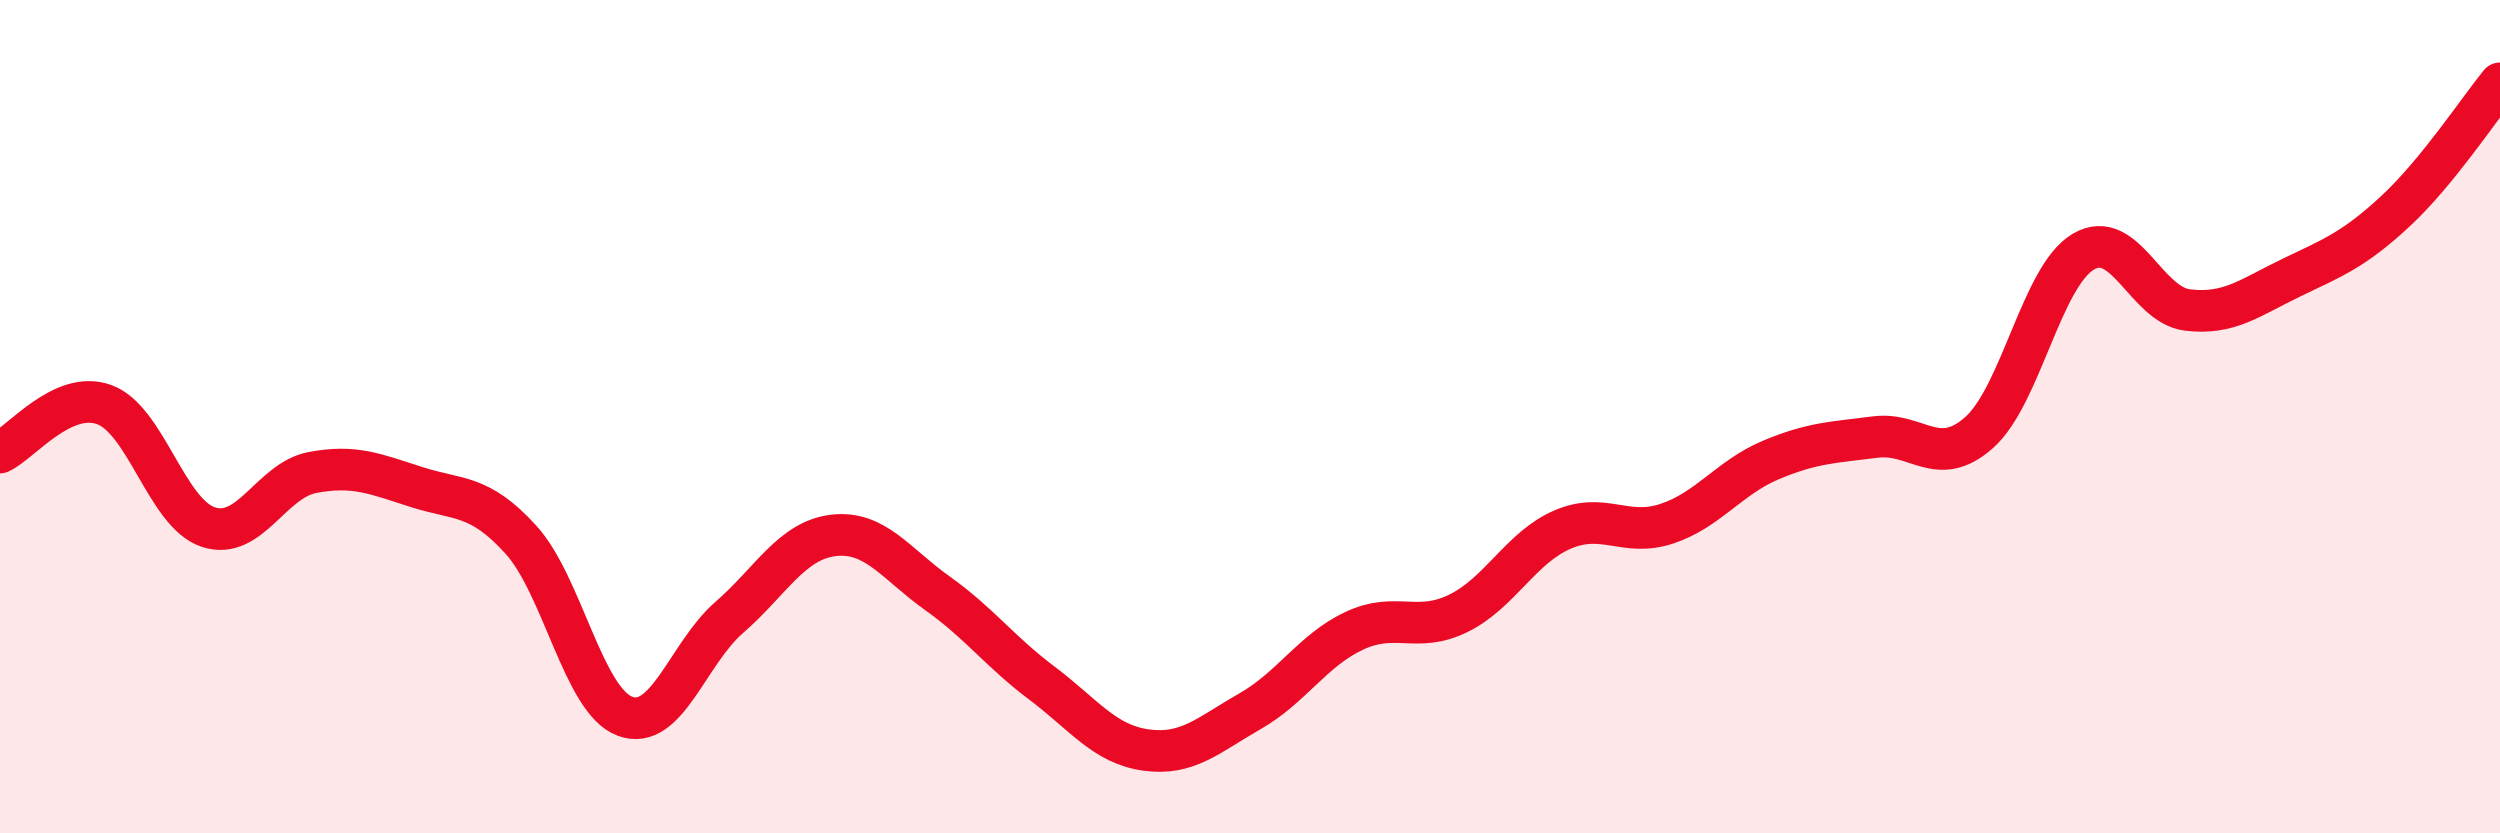
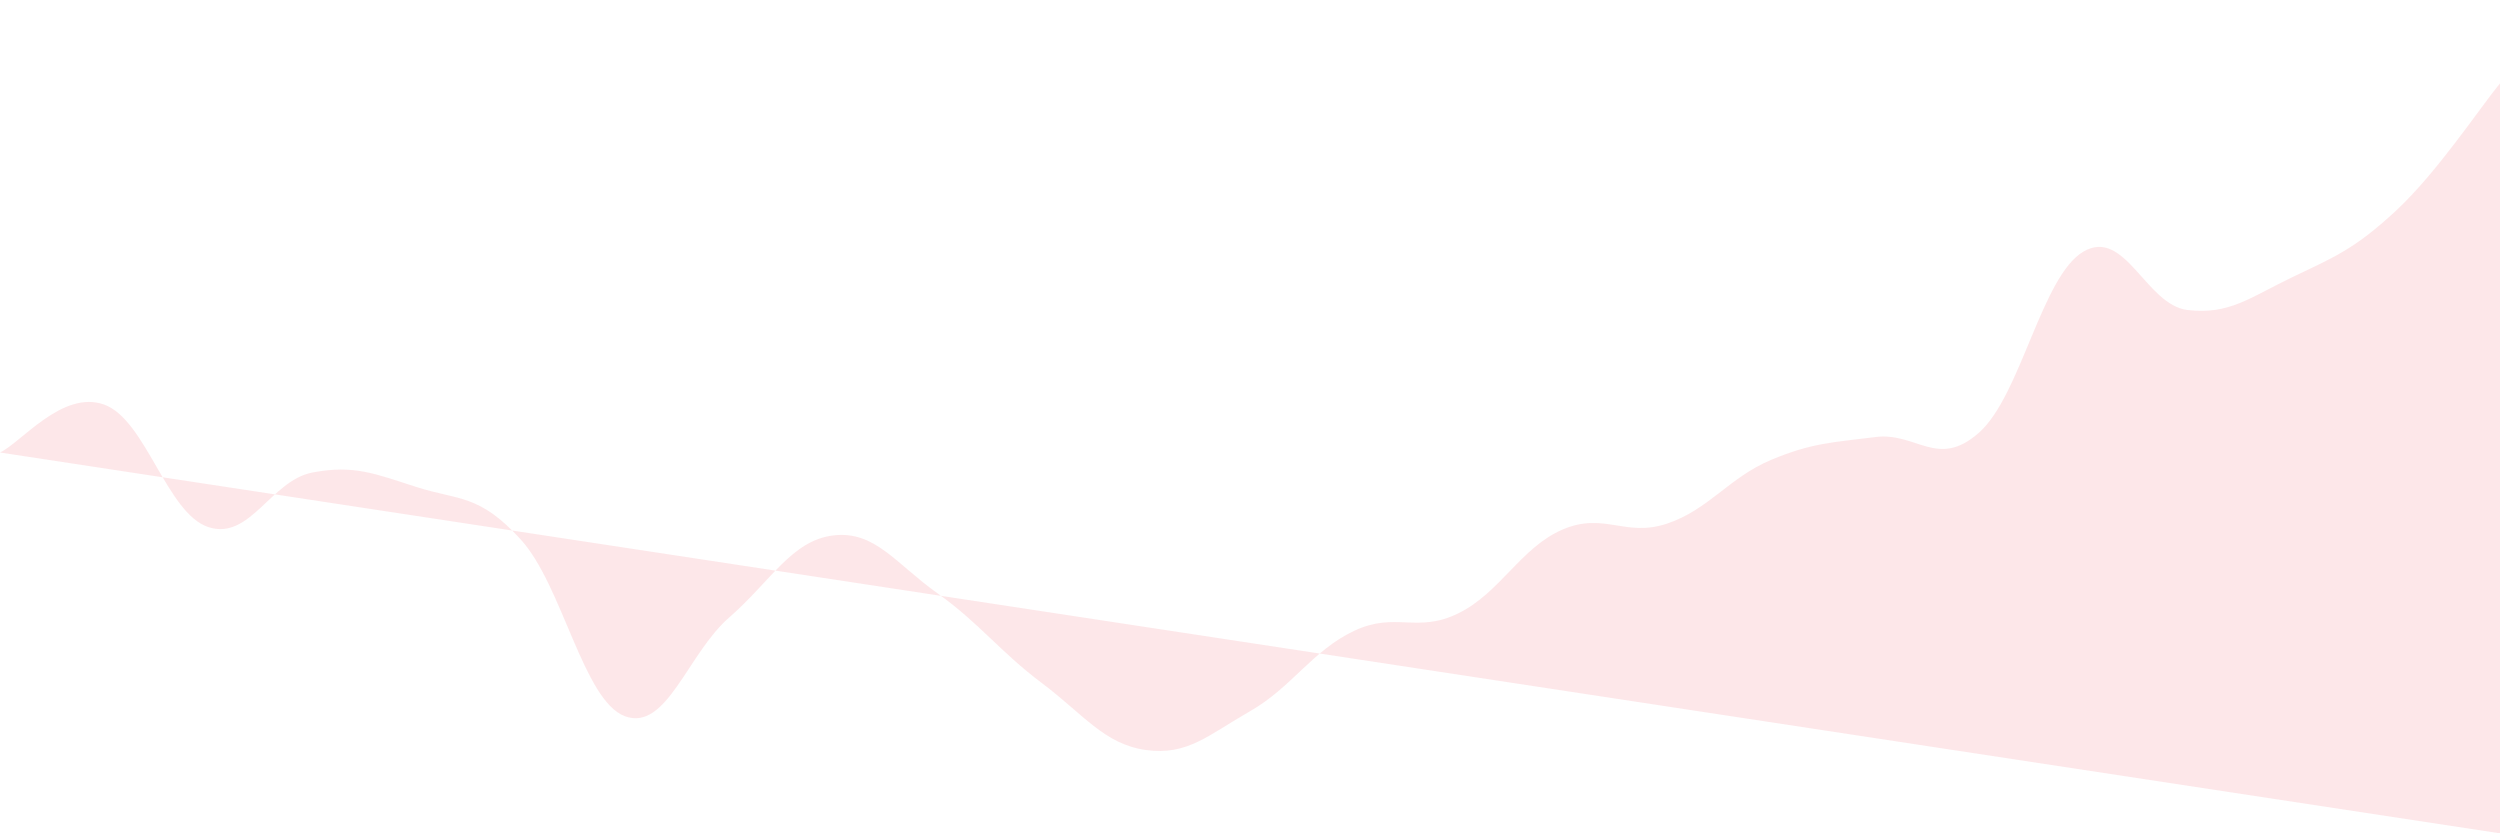
<svg xmlns="http://www.w3.org/2000/svg" width="60" height="20" viewBox="0 0 60 20">
-   <path d="M 0,10.86 C 0.5,10.63 1.5,9.35 2.5,9.71 C 3.5,10.07 4,12.32 5,12.65 C 6,12.98 6.5,11.53 7.5,11.34 C 8.5,11.15 9,11.37 10,11.69 C 11,12.01 11.5,11.85 12.5,12.95 C 13.5,14.05 14,16.82 15,17.19 C 16,17.56 16.5,15.69 17.5,14.82 C 18.5,13.95 19,12.97 20,12.85 C 21,12.73 21.5,13.53 22.5,14.24 C 23.5,14.95 24,15.64 25,16.39 C 26,17.14 26.5,17.86 27.5,18 C 28.5,18.14 29,17.64 30,17.07 C 31,16.5 31.5,15.61 32.5,15.14 C 33.5,14.67 34,15.21 35,14.72 C 36,14.23 36.5,13.14 37.5,12.71 C 38.5,12.28 39,12.9 40,12.57 C 41,12.24 41.5,11.46 42.5,11.04 C 43.5,10.62 44,10.62 45,10.49 C 46,10.36 46.5,11.27 47.5,10.38 C 48.5,9.49 49,6.63 50,6.04 C 51,5.45 51.5,7.32 52.5,7.44 C 53.5,7.56 54,7.14 55,6.66 C 56,6.18 56.5,5.99 57.5,5.06 C 58.5,4.13 59.5,2.61 60,2L60 20L0 20Z" fill="#EB0A25" opacity="0.1" stroke-linecap="round" stroke-linejoin="round" />
-   <path d="M 0,10.86 C 0.5,10.63 1.5,9.35 2.5,9.71 C 3.5,10.07 4,12.32 5,12.65 C 6,12.98 6.5,11.53 7.5,11.34 C 8.5,11.15 9,11.37 10,11.69 C 11,12.01 11.5,11.85 12.5,12.95 C 13.5,14.05 14,16.82 15,17.19 C 16,17.56 16.5,15.69 17.5,14.82 C 18.5,13.95 19,12.97 20,12.85 C 21,12.73 21.5,13.53 22.5,14.24 C 23.5,14.95 24,15.64 25,16.39 C 26,17.14 26.5,17.86 27.5,18 C 28.5,18.14 29,17.64 30,17.07 C 31,16.5 31.5,15.61 32.5,15.14 C 33.5,14.67 34,15.21 35,14.72 C 36,14.23 36.5,13.14 37.5,12.71 C 38.5,12.28 39,12.9 40,12.57 C 41,12.24 41.5,11.46 42.5,11.04 C 43.5,10.62 44,10.62 45,10.49 C 46,10.36 46.5,11.27 47.5,10.38 C 48.5,9.49 49,6.63 50,6.04 C 51,5.45 51.5,7.32 52.5,7.44 C 53.5,7.56 54,7.14 55,6.66 C 56,6.18 56.5,5.99 57.5,5.06 C 58.5,4.13 59.5,2.61 60,2" stroke="#EB0A25" stroke-width="1" fill="none" stroke-linecap="round" stroke-linejoin="round" />
+   <path d="M 0,10.86 C 0.5,10.63 1.5,9.35 2.5,9.71 C 3.5,10.07 4,12.32 5,12.65 C 6,12.98 6.5,11.53 7.5,11.34 C 8.5,11.15 9,11.37 10,11.69 C 11,12.01 11.5,11.85 12.5,12.95 C 13.5,14.05 14,16.82 15,17.19 C 16,17.56 16.5,15.69 17.5,14.82 C 18.5,13.95 19,12.97 20,12.85 C 21,12.73 21.5,13.53 22.5,14.24 C 23.5,14.95 24,15.64 25,16.39 C 26,17.14 26.5,17.86 27.5,18 C 28.5,18.14 29,17.64 30,17.07 C 31,16.5 31.5,15.61 32.5,15.14 C 33.5,14.67 34,15.21 35,14.72 C 36,14.23 36.5,13.14 37.5,12.71 C 38.5,12.28 39,12.9 40,12.57 C 41,12.24 41.5,11.46 42.5,11.04 C 43.5,10.62 44,10.62 45,10.49 C 46,10.36 46.5,11.27 47.5,10.38 C 48.5,9.49 49,6.63 50,6.04 C 51,5.45 51.5,7.32 52.5,7.44 C 53.5,7.56 54,7.14 55,6.66 C 56,6.18 56.5,5.99 57.5,5.06 C 58.5,4.13 59.5,2.61 60,2L60 20Z" fill="#EB0A25" opacity="0.1" stroke-linecap="round" stroke-linejoin="round" />
</svg>